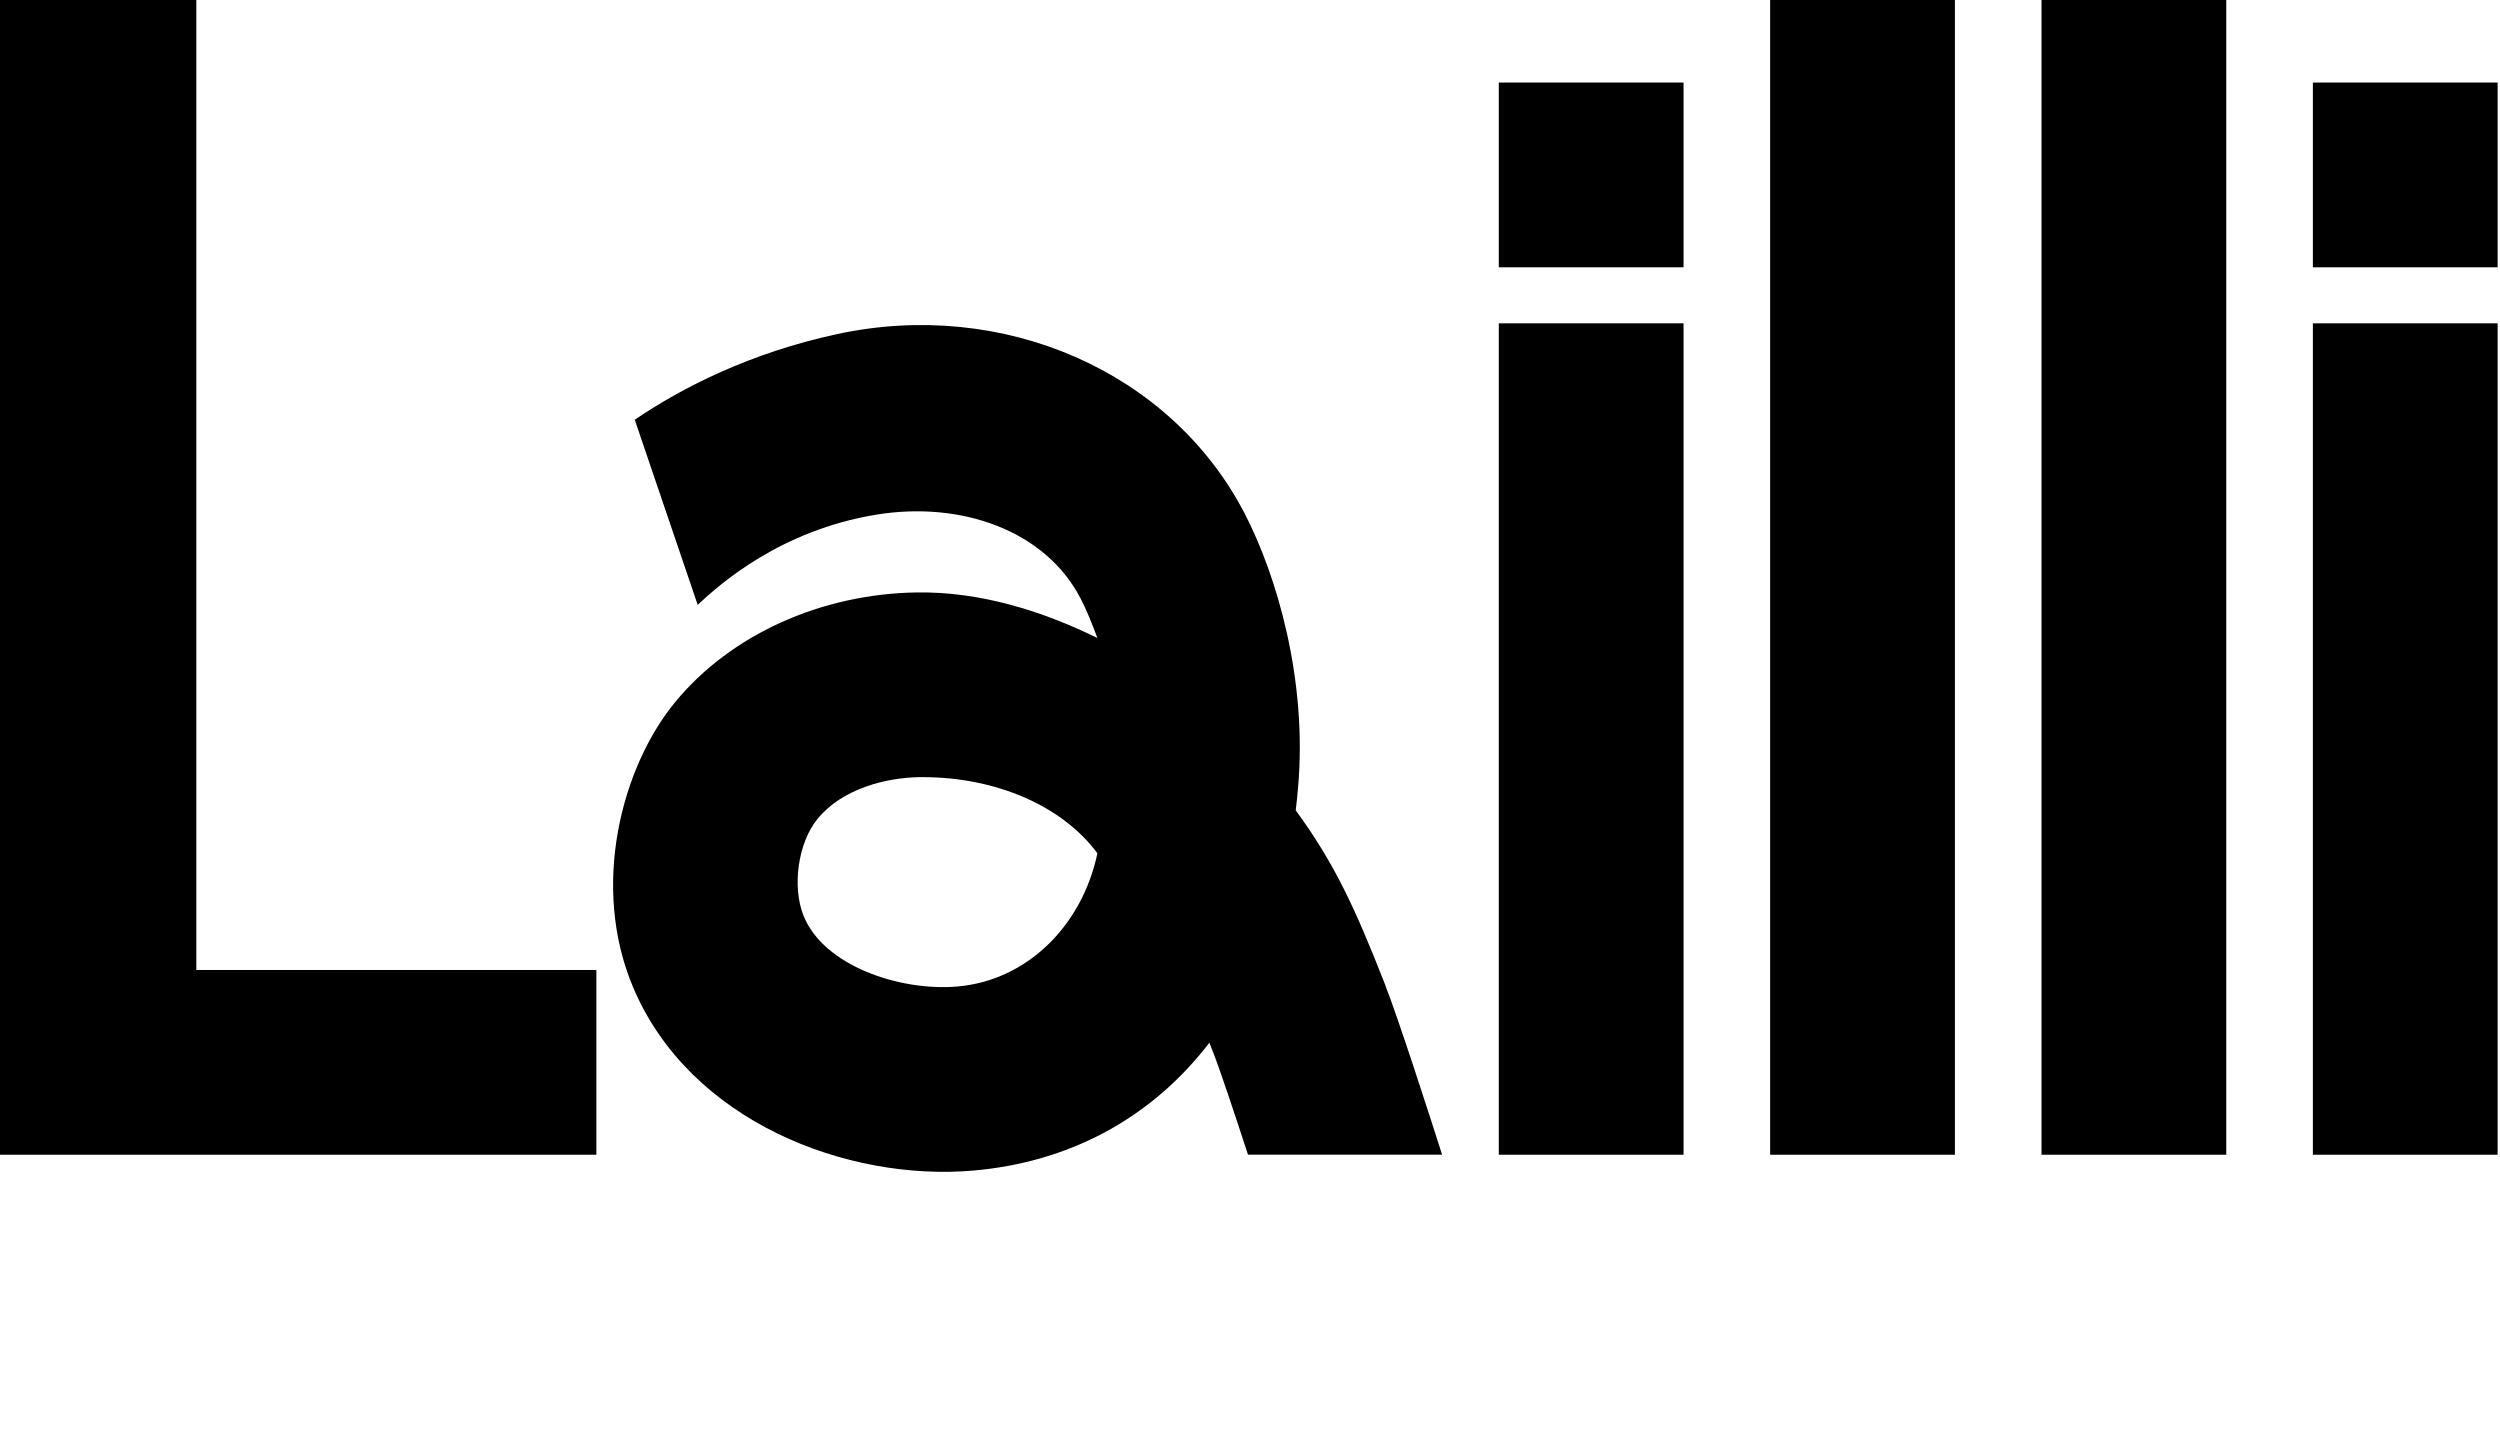
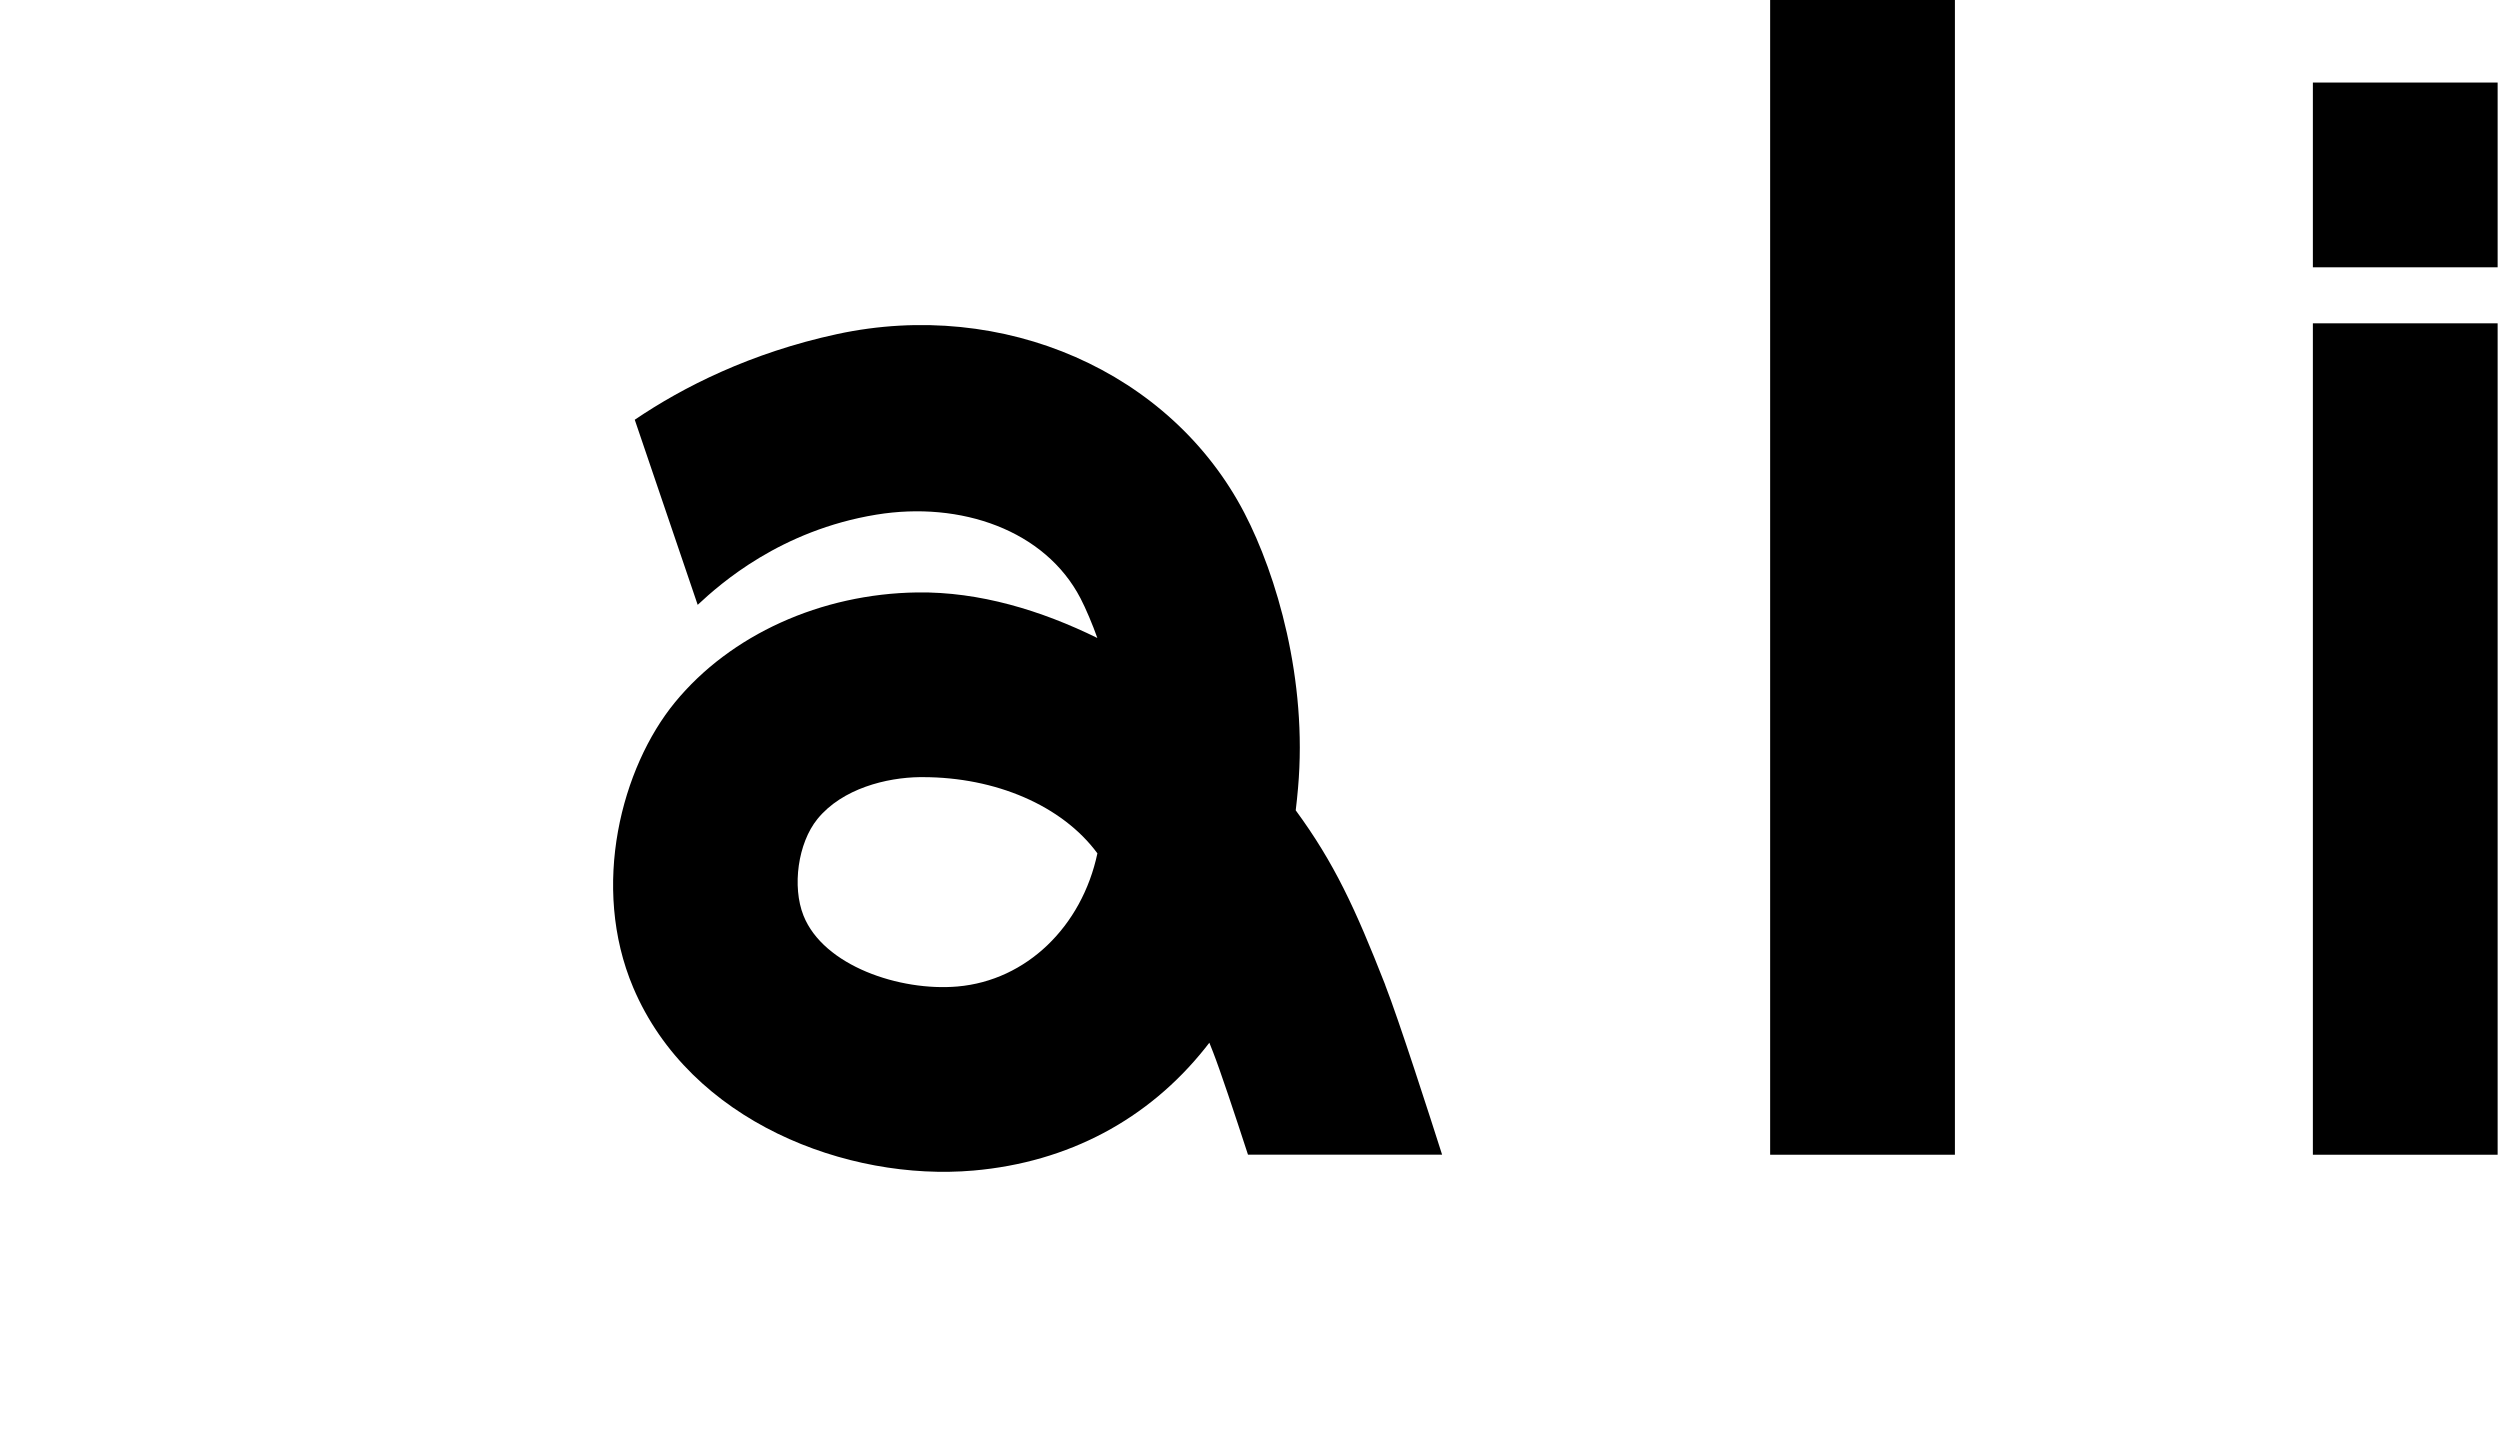
<svg xmlns="http://www.w3.org/2000/svg" height="251" viewBox="0 0 433 251" width="433">
  <g>
-     <path d="m291.59 56v144h-32v-144z" />
-     <path d="m291.59 14.297v32h-32v-32z" />
    <path d="m432.59 56v144h-32v-144z" />
-     <path d="m432.59 14.297v32h-32v-32z" />
+     <path d="m432.59 14.297v32h-32v-32" />
    <path d="m306.59 0h32v200h-32z" />
-     <path d="m353.59 0h32v200h-32z" />
-     <path d="m34 168v-168h-34v200h27.75 6.25 69.29v-32z" />
    <path d="m239.92 170.58c-5.2-13.27-8.82-21.11-15.5-30.23.15-1.27.29-2.56.4-3.87 1.66-18.75-3.71-36.9-9.29-47.63-12.75-24.51-41.75-37.19-70.52-30.99-15 3.24-26.71 9.17-35.07 14.84l10.9 32.06c3.97-3.71 14.37-12.9 30.92-15.62 14.69-2.41 29.27 2.72 35.38 14.48.89 1.7 2.14 4.65 2.92 6.88-9.71-4.77-20.41-8.04-31.2-7.89-16.68.23-32.36 7.34-41.96 19.04-9.23 11.25-14.67 31.83-7.22 49.41 9.84 23.23 37.1 33.59 58.93 31.68 16.41-1.43 30.28-8.85 40.13-21.22.24-.31.48-.61.72-.92.21.54.43 1.1.66 1.67 1.19 3.04 3.74 10.68 6.03 17.72h33.62c-2-6.28-7.51-23.4-9.86-29.4zm-74.07.28c-9.99.87-23.23-3.58-26.69-12.29-1.98-4.99-.98-12.53 2.42-16.72 4.32-5.31 12.03-7.18 17.72-7.25h.52c12.59 0 24.14 4.91 30.25 13.2-2.69 12.68-12.29 22.02-24.22 23.06z" />
  </g>
</svg>